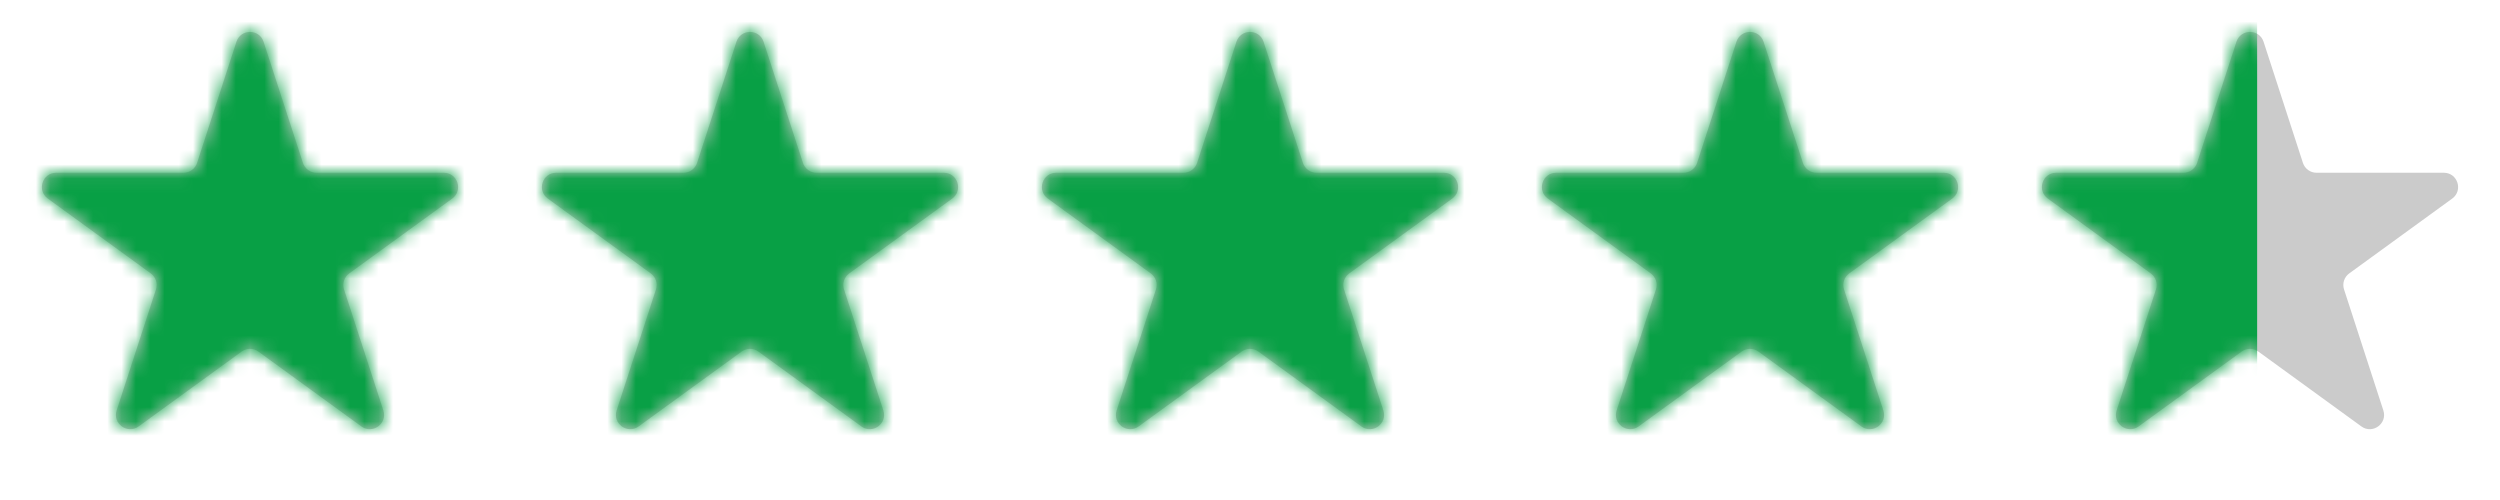
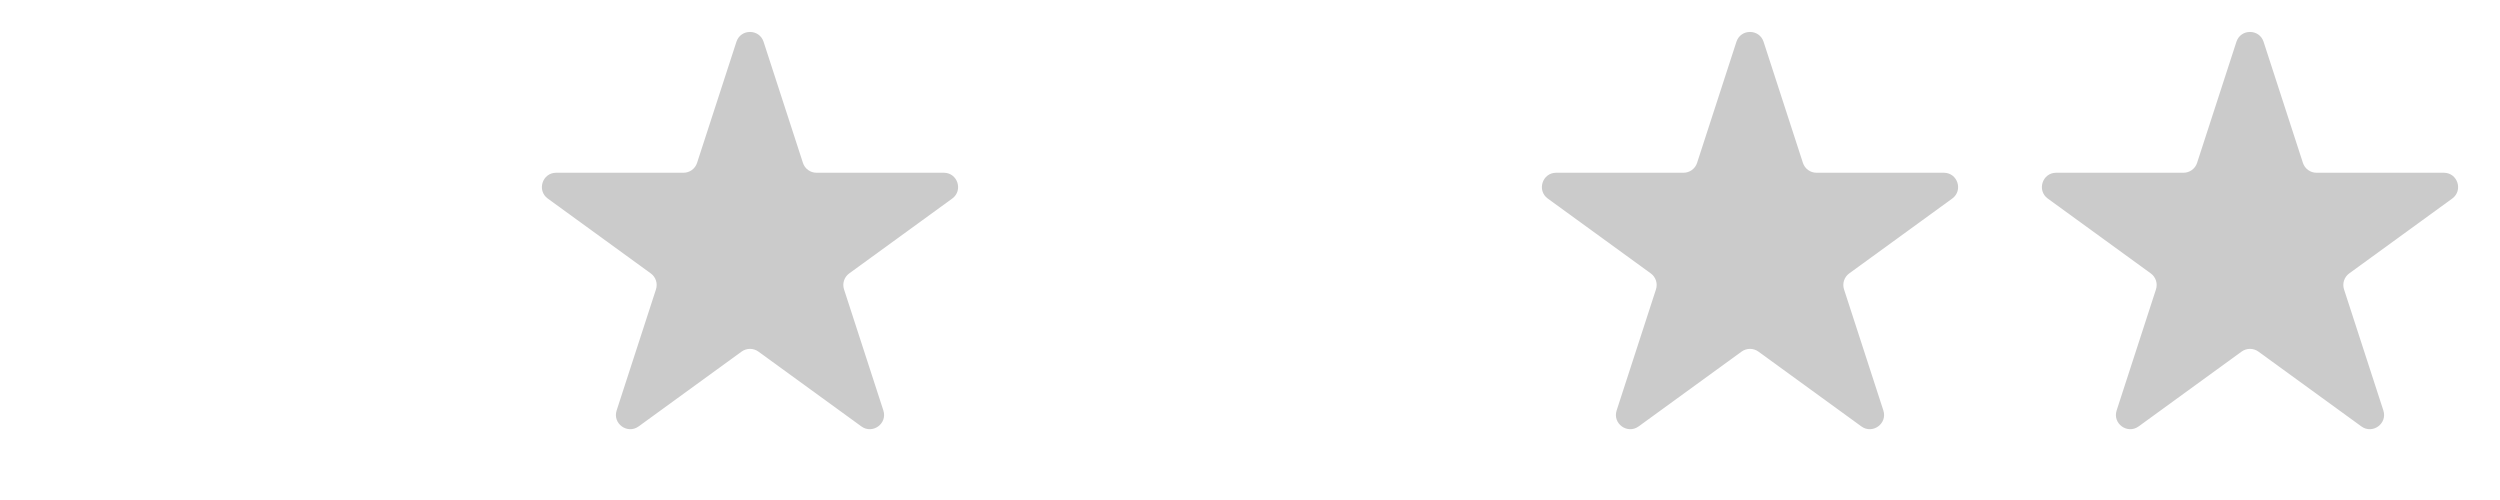
<svg xmlns="http://www.w3.org/2000/svg" width="175" height="35" viewBox="0 0 175 35" fill="none">
-   <path d="M16.549 2.927C16.848 2.006 18.152 2.006 18.451 2.927L21.204 11.401C21.338 11.813 21.722 12.092 22.155 12.092L31.066 12.092C32.035 12.092 32.437 13.332 31.654 13.901L24.445 19.139C24.095 19.393 23.948 19.845 24.082 20.257L26.835 28.731C27.134 29.652 26.08 30.418 25.296 29.849L18.088 24.611C17.737 24.357 17.263 24.357 16.912 24.611L9.704 29.849C8.92 30.418 7.865 29.652 8.165 28.731L10.918 20.257C11.052 19.845 10.905 19.393 10.555 19.139L3.346 13.901C2.563 13.332 2.965 12.092 3.934 12.092L12.845 12.092C13.278 12.092 13.662 11.813 13.796 11.401L16.549 2.927Z" fill="#CBCBCB" />
-   <path d="M86.549 2.927C86.848 2.006 88.152 2.006 88.451 2.927L91.204 11.401C91.338 11.813 91.722 12.092 92.156 12.092L101.066 12.092C102.035 12.092 102.437 13.332 101.654 13.901L94.445 19.139C94.094 19.393 93.948 19.845 94.082 20.257L96.835 28.731C97.135 29.652 96.08 30.418 95.296 29.849L88.088 24.611C87.737 24.357 87.263 24.357 86.912 24.611L79.704 29.849C78.92 30.418 77.865 29.652 78.165 28.731L80.918 20.257C81.052 19.845 80.906 19.393 80.555 19.139L73.346 13.901C72.563 13.332 72.966 12.092 73.934 12.092L82.844 12.092C83.278 12.092 83.662 11.813 83.796 11.401L86.549 2.927Z" fill="#CBCBCB" />
  <path d="M51.549 2.927C51.848 2.006 53.152 2.006 53.451 2.927L56.205 11.401C56.338 11.813 56.722 12.092 57.156 12.092L66.066 12.092C67.034 12.092 67.437 13.332 66.654 13.901L59.445 19.139C59.094 19.393 58.948 19.845 59.082 20.257L61.835 28.731C62.135 29.652 61.08 30.418 60.296 29.849L53.088 24.611C52.737 24.357 52.263 24.357 51.912 24.611L44.704 29.849C43.92 30.418 42.865 29.652 43.165 28.731L45.918 20.257C46.052 19.845 45.906 19.393 45.555 19.139L38.346 13.901C37.563 13.332 37.965 12.092 38.934 12.092L47.844 12.092C48.278 12.092 48.662 11.813 48.795 11.401L51.549 2.927Z" fill="#CBCBCB" />
  <path d="M121.549 2.927C121.848 2.006 123.152 2.006 123.451 2.927L126.204 11.401C126.338 11.813 126.722 12.092 127.156 12.092L136.066 12.092C137.035 12.092 137.437 13.332 136.654 13.901L129.445 19.139C129.095 19.393 128.948 19.845 129.082 20.257L131.835 28.731C132.135 29.652 131.08 30.418 130.296 29.849L123.088 24.611C122.737 24.357 122.263 24.357 121.912 24.611L114.704 29.849C113.92 30.418 112.865 29.652 113.165 28.731L115.918 20.257C116.052 19.845 115.905 19.393 115.555 19.139L108.346 13.901C107.563 13.332 107.965 12.092 108.934 12.092L117.844 12.092C118.278 12.092 118.662 11.813 118.796 11.401L121.549 2.927Z" fill="#CBCBCB" />
  <path d="M156.549 2.927C156.848 2.006 158.152 2.006 158.451 2.927L161.204 11.401C161.338 11.813 161.722 12.092 162.156 12.092L171.066 12.092C172.035 12.092 172.437 13.332 171.654 13.901L164.445 19.139C164.095 19.393 163.948 19.845 164.082 20.257L166.835 28.731C167.135 29.652 166.08 30.418 165.296 29.849L158.088 24.611C157.737 24.357 157.263 24.357 156.912 24.611L149.704 29.849C148.92 30.418 147.865 29.652 148.165 28.731L150.918 20.257C151.052 19.845 150.905 19.393 150.555 19.139L143.346 13.901C142.563 13.332 142.965 12.092 143.934 12.092L152.844 12.092C153.278 12.092 153.662 11.813 153.796 11.401L156.549 2.927Z" fill="#CBCBCB" />
  <mask id="mask0_947_148" style="mask-type:alpha" maskUnits="userSpaceOnUse" x="2" y="2" width="171" height="29">
-     <path fill-rule="evenodd" clip-rule="evenodd" d="M16.549 2.927C16.848 2.006 18.152 2.006 18.451 2.927L21.204 11.401C21.338 11.813 21.722 12.092 22.155 12.092H31.066C32.034 12.092 32.437 13.332 31.653 13.901L24.445 19.139C24.094 19.393 23.948 19.845 24.082 20.257L26.835 28.731C27.134 29.652 26.08 30.418 25.296 29.849L18.088 24.611C17.737 24.357 17.263 24.357 16.912 24.611L9.704 29.849C8.92 30.418 7.865 29.652 8.165 28.731L10.918 20.257C11.052 19.845 10.905 19.393 10.555 19.139L3.346 13.901C2.563 13.332 2.965 12.092 3.934 12.092H12.844C13.277 12.092 13.662 11.813 13.795 11.401L16.549 2.927ZM86.549 2.927C86.848 2.006 88.152 2.006 88.451 2.927L91.204 11.401C91.338 11.813 91.722 12.092 92.155 12.092H101.066C102.034 12.092 102.437 13.332 101.653 13.901L94.445 19.139C94.094 19.393 93.948 19.845 94.082 20.257L96.835 28.731C97.134 29.652 96.08 30.418 95.296 29.849L88.088 24.611C87.737 24.357 87.263 24.357 86.912 24.611L79.704 29.849C78.92 30.418 77.865 29.652 78.165 28.731L80.918 20.257C81.052 19.845 80.905 19.393 80.555 19.139L73.346 13.901C72.562 13.332 72.965 12.092 73.934 12.092H82.844C83.278 12.092 83.662 11.813 83.795 11.401L86.549 2.927ZM53.451 2.927C53.152 2.006 51.848 2.006 51.549 2.927L48.795 11.401C48.661 11.813 48.278 12.092 47.844 12.092H38.934C37.965 12.092 37.562 13.332 38.346 13.901L45.555 19.139C45.905 19.393 46.052 19.845 45.918 20.257L43.165 28.731C42.865 29.652 43.92 30.418 44.703 29.849L51.912 24.611C52.263 24.357 52.737 24.357 53.088 24.611L60.296 29.849C61.08 30.418 62.134 29.652 61.835 28.731L59.082 20.257C58.948 19.845 59.094 19.393 59.445 19.139L66.653 13.901C67.437 13.332 67.034 12.092 66.066 12.092H57.155C56.722 12.092 56.338 11.813 56.204 11.401L53.451 2.927ZM121.549 2.927C121.848 2.006 123.152 2.006 123.451 2.927L126.204 11.401C126.338 11.813 126.722 12.092 127.155 12.092H136.066C137.034 12.092 137.437 13.332 136.653 13.901L129.445 19.139C129.094 19.393 128.948 19.845 129.082 20.257L131.835 28.731C132.134 29.652 131.08 30.418 130.296 29.849L123.088 24.611C122.737 24.357 122.263 24.357 121.912 24.611L114.704 29.849C113.92 30.418 112.865 29.652 113.165 28.731L115.918 20.257C116.052 19.845 115.905 19.393 115.555 19.139L108.346 13.901C107.563 13.332 107.965 12.092 108.934 12.092H117.844C118.278 12.092 118.661 11.813 118.795 11.401L121.549 2.927ZM158.451 2.927C158.152 2.006 156.848 2.006 156.549 2.927L153.795 11.401C153.661 11.813 153.278 12.092 152.844 12.092H143.934C142.965 12.092 142.563 13.332 143.346 13.901L150.555 19.139C150.905 19.393 151.052 19.845 150.918 20.257L148.165 28.731C147.865 29.652 148.92 30.418 149.704 29.849L156.912 24.611C157.263 24.357 157.737 24.357 158.088 24.611L165.296 29.849C166.08 30.418 167.134 29.652 166.835 28.731L164.082 20.257C163.948 19.845 164.094 19.393 164.445 19.139L171.653 13.901C172.437 13.332 172.034 12.092 171.066 12.092H162.155C161.722 12.092 161.338 11.813 161.204 11.401L158.451 2.927Z" fill="#D9D9D9" />
-   </mask>
+     </mask>
  <g mask="url(#mask0_947_148)">
-     <rect x="2" y="-4" width="156" height="43" fill="#08A045" />
-   </g>
+     </g>
</svg>